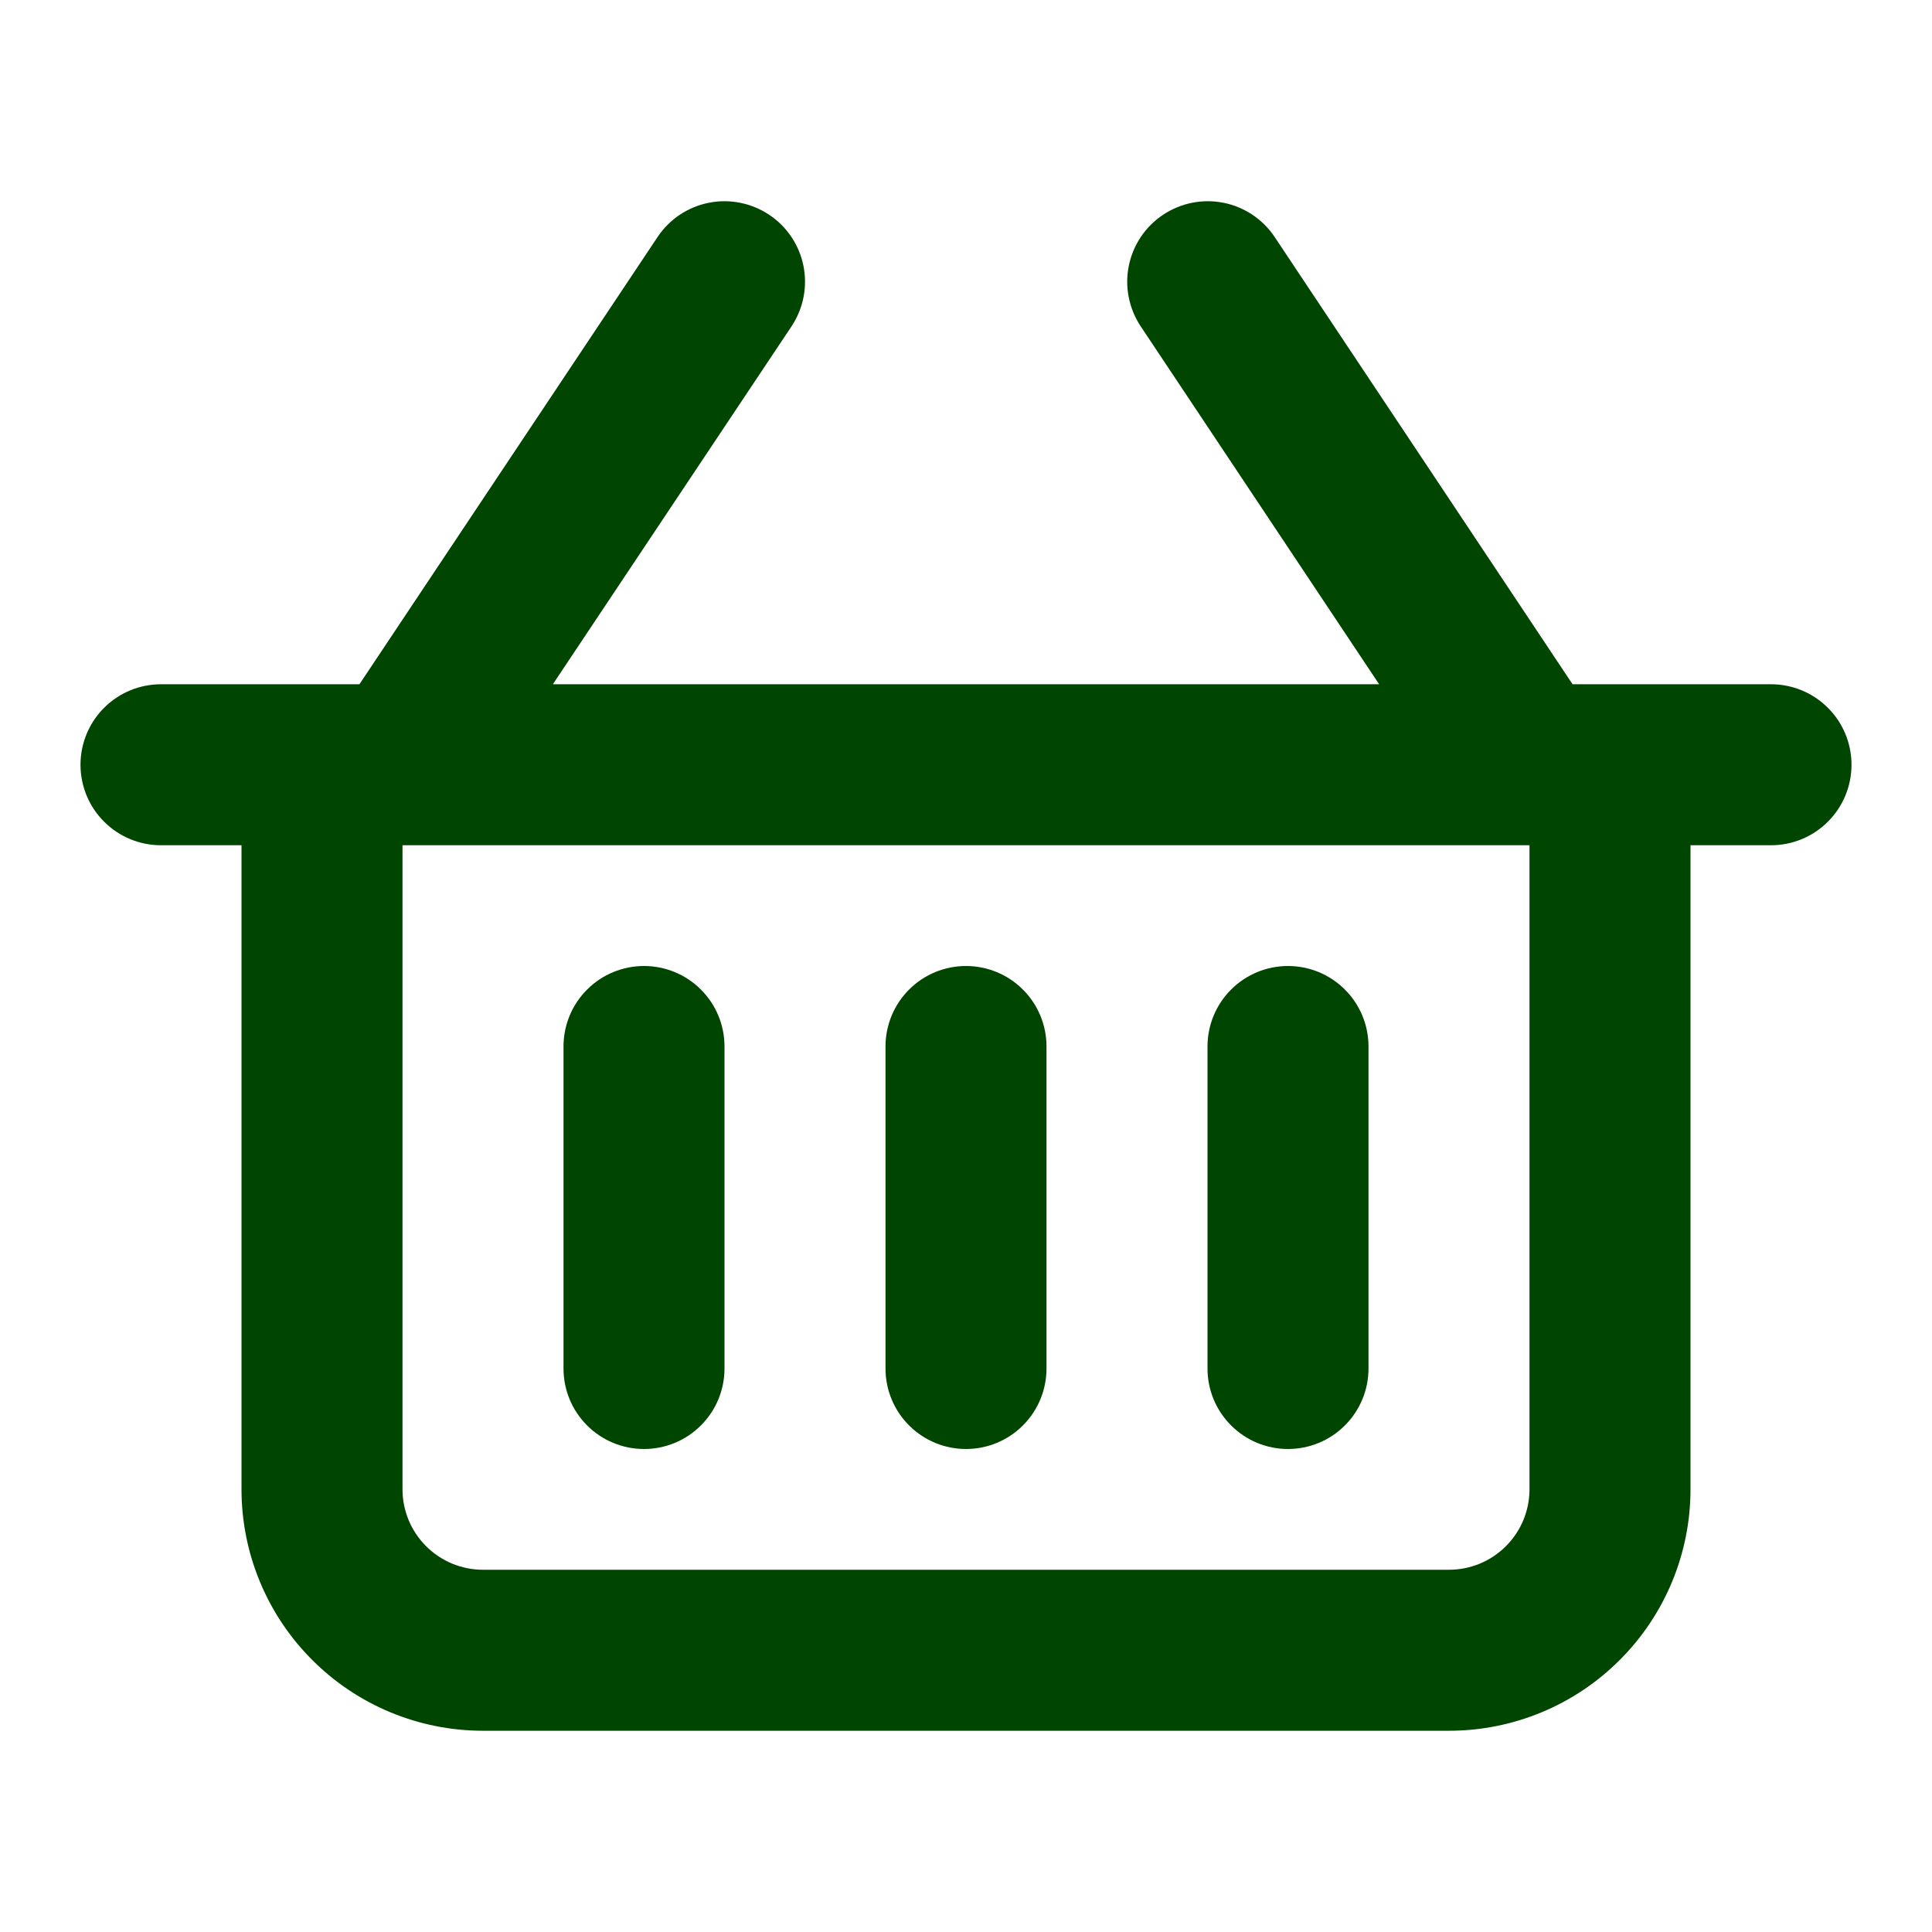
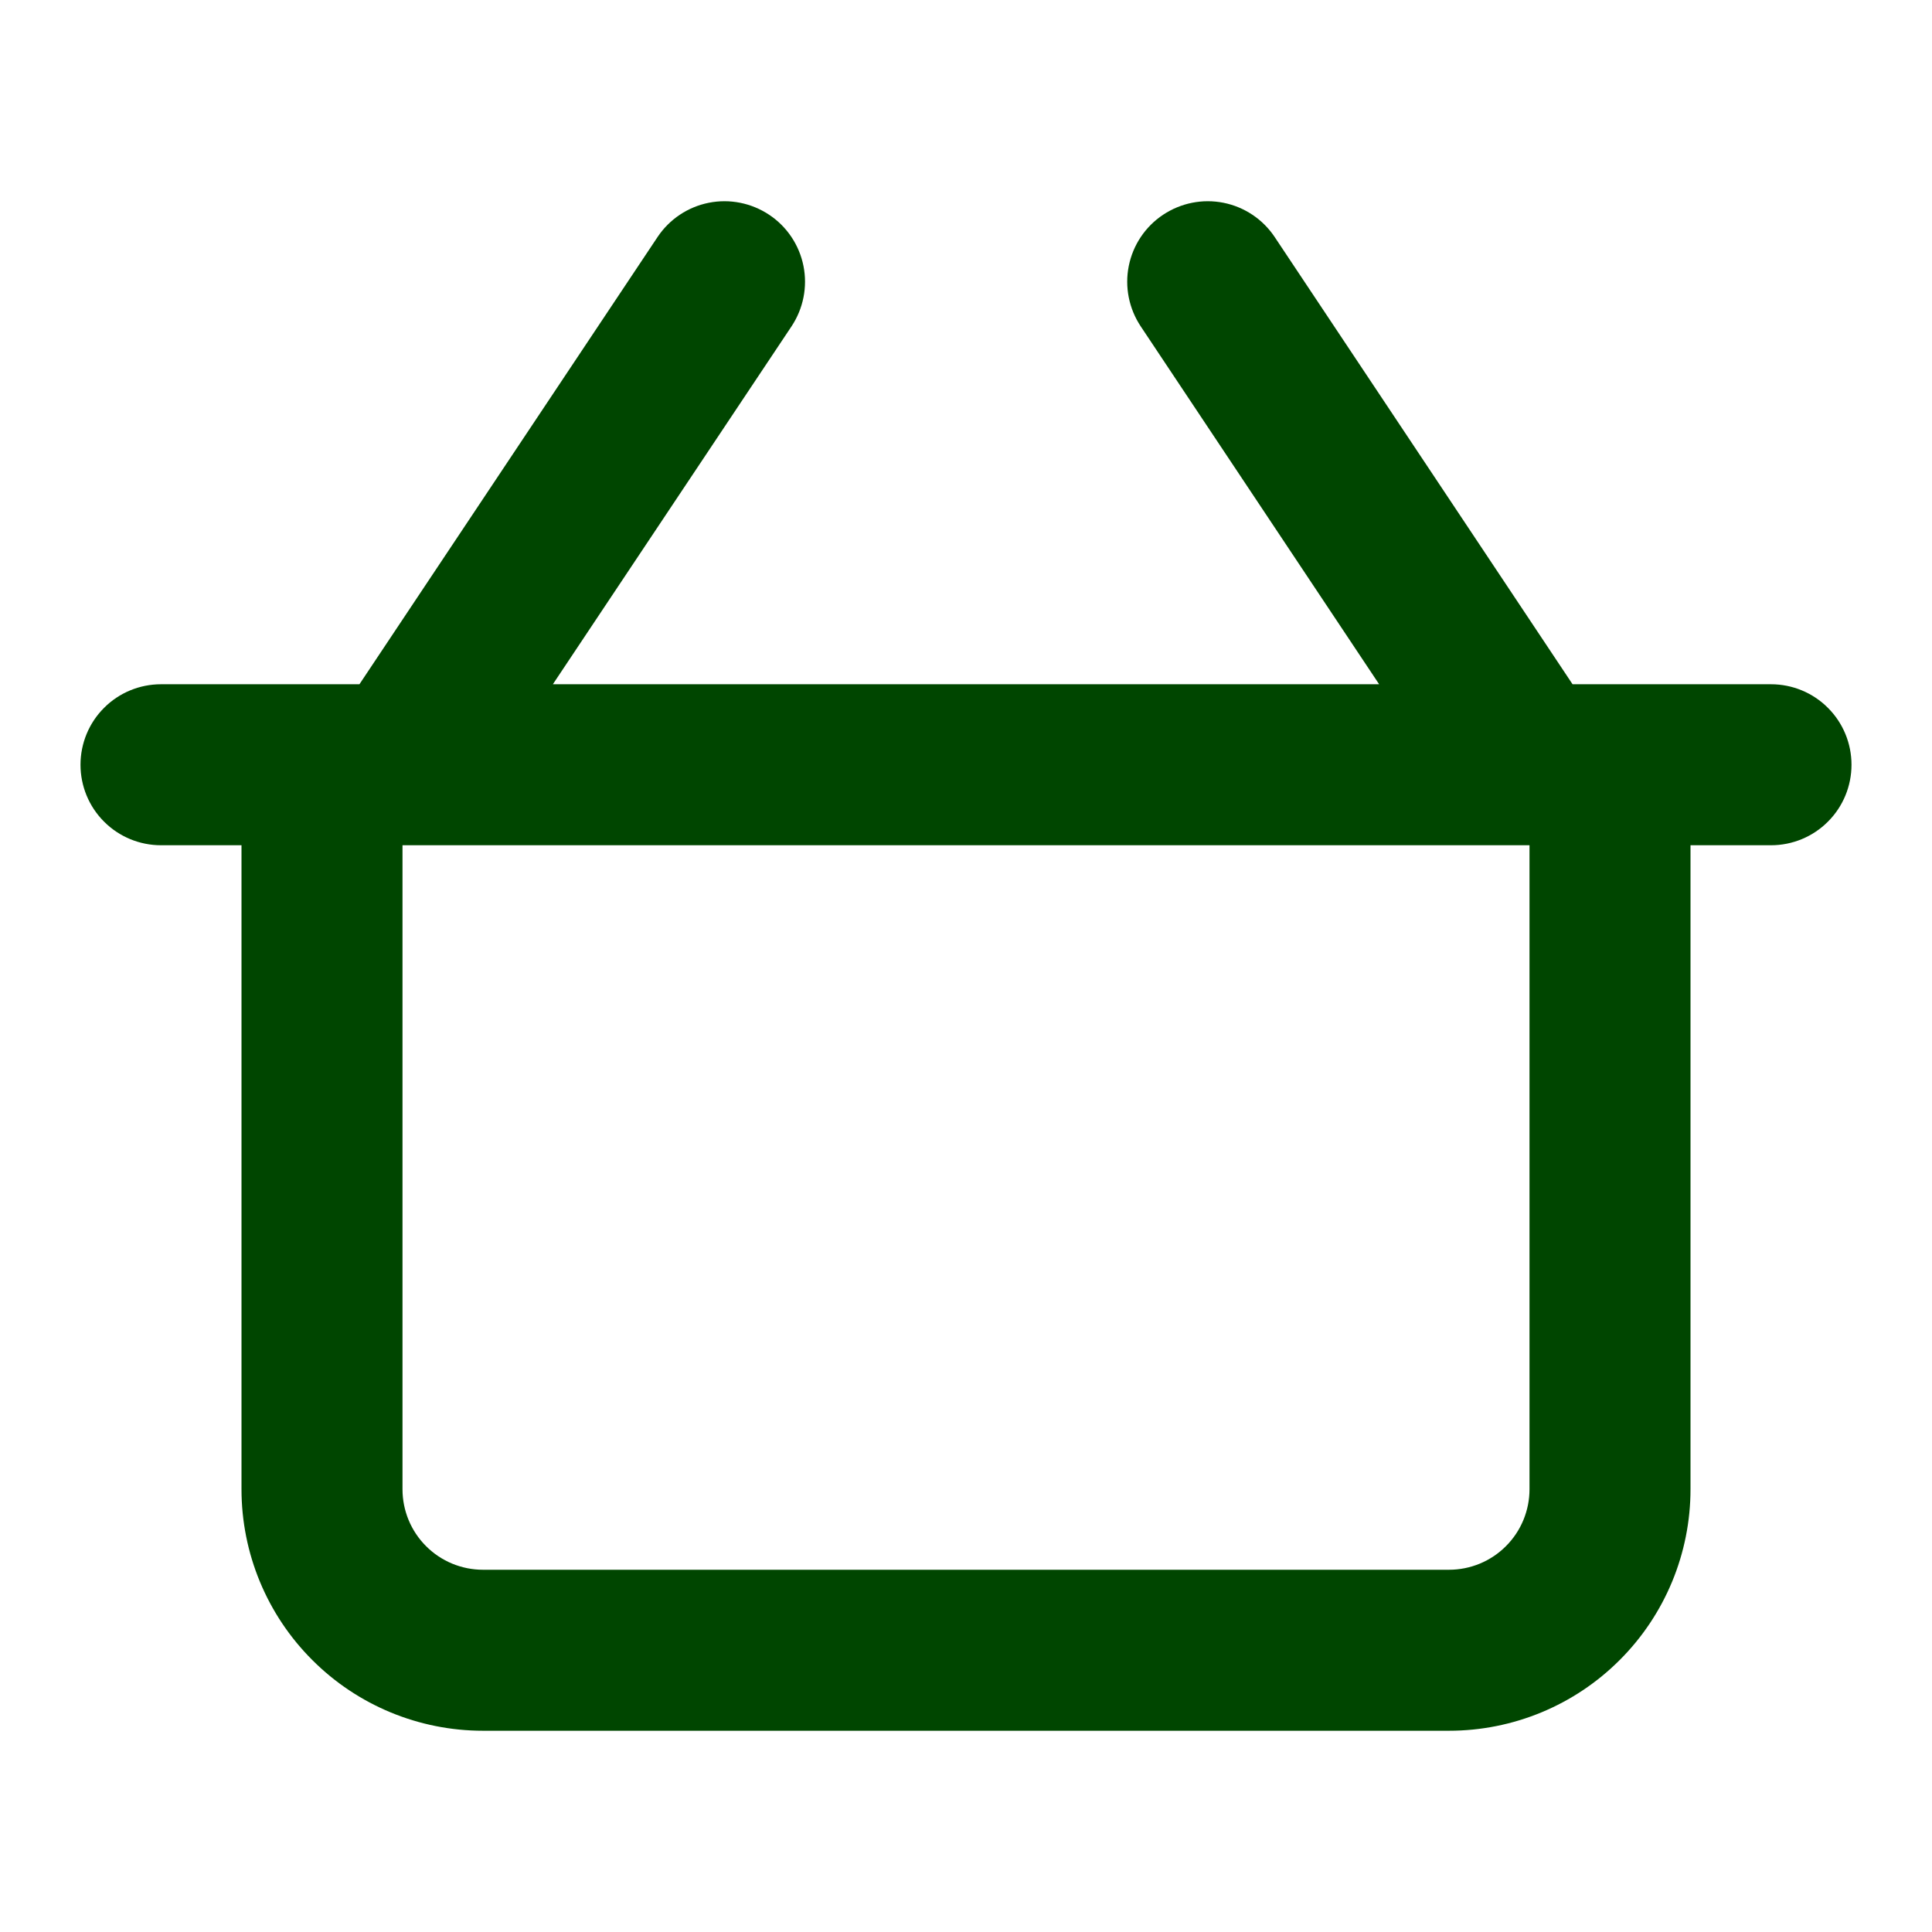
<svg xmlns="http://www.w3.org/2000/svg" fill="none" viewBox="0 0 24 24" height="24" width="24">
  <path fill="#004600" d="M22 8.5H19.535L15.835 2.945C15.688 2.724 15.459 2.571 15.199 2.519C14.939 2.467 14.669 2.521 14.448 2.668C14.227 2.815 14.074 3.044 14.022 3.304C13.97 3.564 14.024 3.834 14.171 4.055L17.132 8.5H6.868L9.832 4.055C9.979 3.834 10.033 3.564 9.981 3.304C9.929 3.044 9.776 2.815 9.555 2.668C9.334 2.521 9.064 2.467 8.804 2.519C8.544 2.571 8.315 2.724 8.168 2.945L4.465 8.5H2C1.735 8.5 1.48 8.605 1.293 8.793C1.105 8.98 1 9.235 1 9.5C1 9.765 1.105 10.02 1.293 10.207C1.48 10.395 1.735 10.5 2 10.5H3V18.5C3 19.296 3.316 20.059 3.879 20.621C4.441 21.184 5.204 21.5 6 21.5H18C18.796 21.5 19.559 21.184 20.121 20.621C20.684 20.059 21 19.296 21 18.5V10.5H22C22.265 10.5 22.52 10.395 22.707 10.207C22.895 10.02 23 9.765 23 9.5C23 9.235 22.895 8.98 22.707 8.793C22.52 8.605 22.265 8.5 22 8.5ZM19 18.5C19 18.765 18.895 19.02 18.707 19.207C18.52 19.395 18.265 19.5 18 19.5H6C5.735 19.5 5.48 19.395 5.293 19.207C5.105 19.02 5 18.765 5 18.5V10.5H19V18.5Z" />
-   <path fill="#004600" d="M8 18C8.265 18 8.52 17.895 8.707 17.707C8.895 17.52 9 17.265 9 17V13C9 12.735 8.895 12.48 8.707 12.293C8.52 12.105 8.265 12 8 12C7.735 12 7.48 12.105 7.293 12.293C7.105 12.48 7 12.735 7 13V17C7 17.265 7.105 17.52 7.293 17.707C7.48 17.895 7.735 18 8 18ZM12 18C12.265 18 12.52 17.895 12.707 17.707C12.895 17.52 13 17.265 13 17V13C13 12.735 12.895 12.48 12.707 12.293C12.52 12.105 12.265 12 12 12C11.735 12 11.48 12.105 11.293 12.293C11.105 12.48 11 12.735 11 13V17C11 17.265 11.105 17.52 11.293 17.707C11.48 17.895 11.735 18 12 18ZM16 18C16.265 18 16.52 17.895 16.707 17.707C16.895 17.52 17 17.265 17 17V13C17 12.735 16.895 12.48 16.707 12.293C16.52 12.105 16.265 12 16 12C15.735 12 15.48 12.105 15.293 12.293C15.105 12.48 15 12.735 15 13V17C15 17.265 15.105 17.52 15.293 17.707C15.48 17.895 15.735 18 16 18Z" />
</svg>